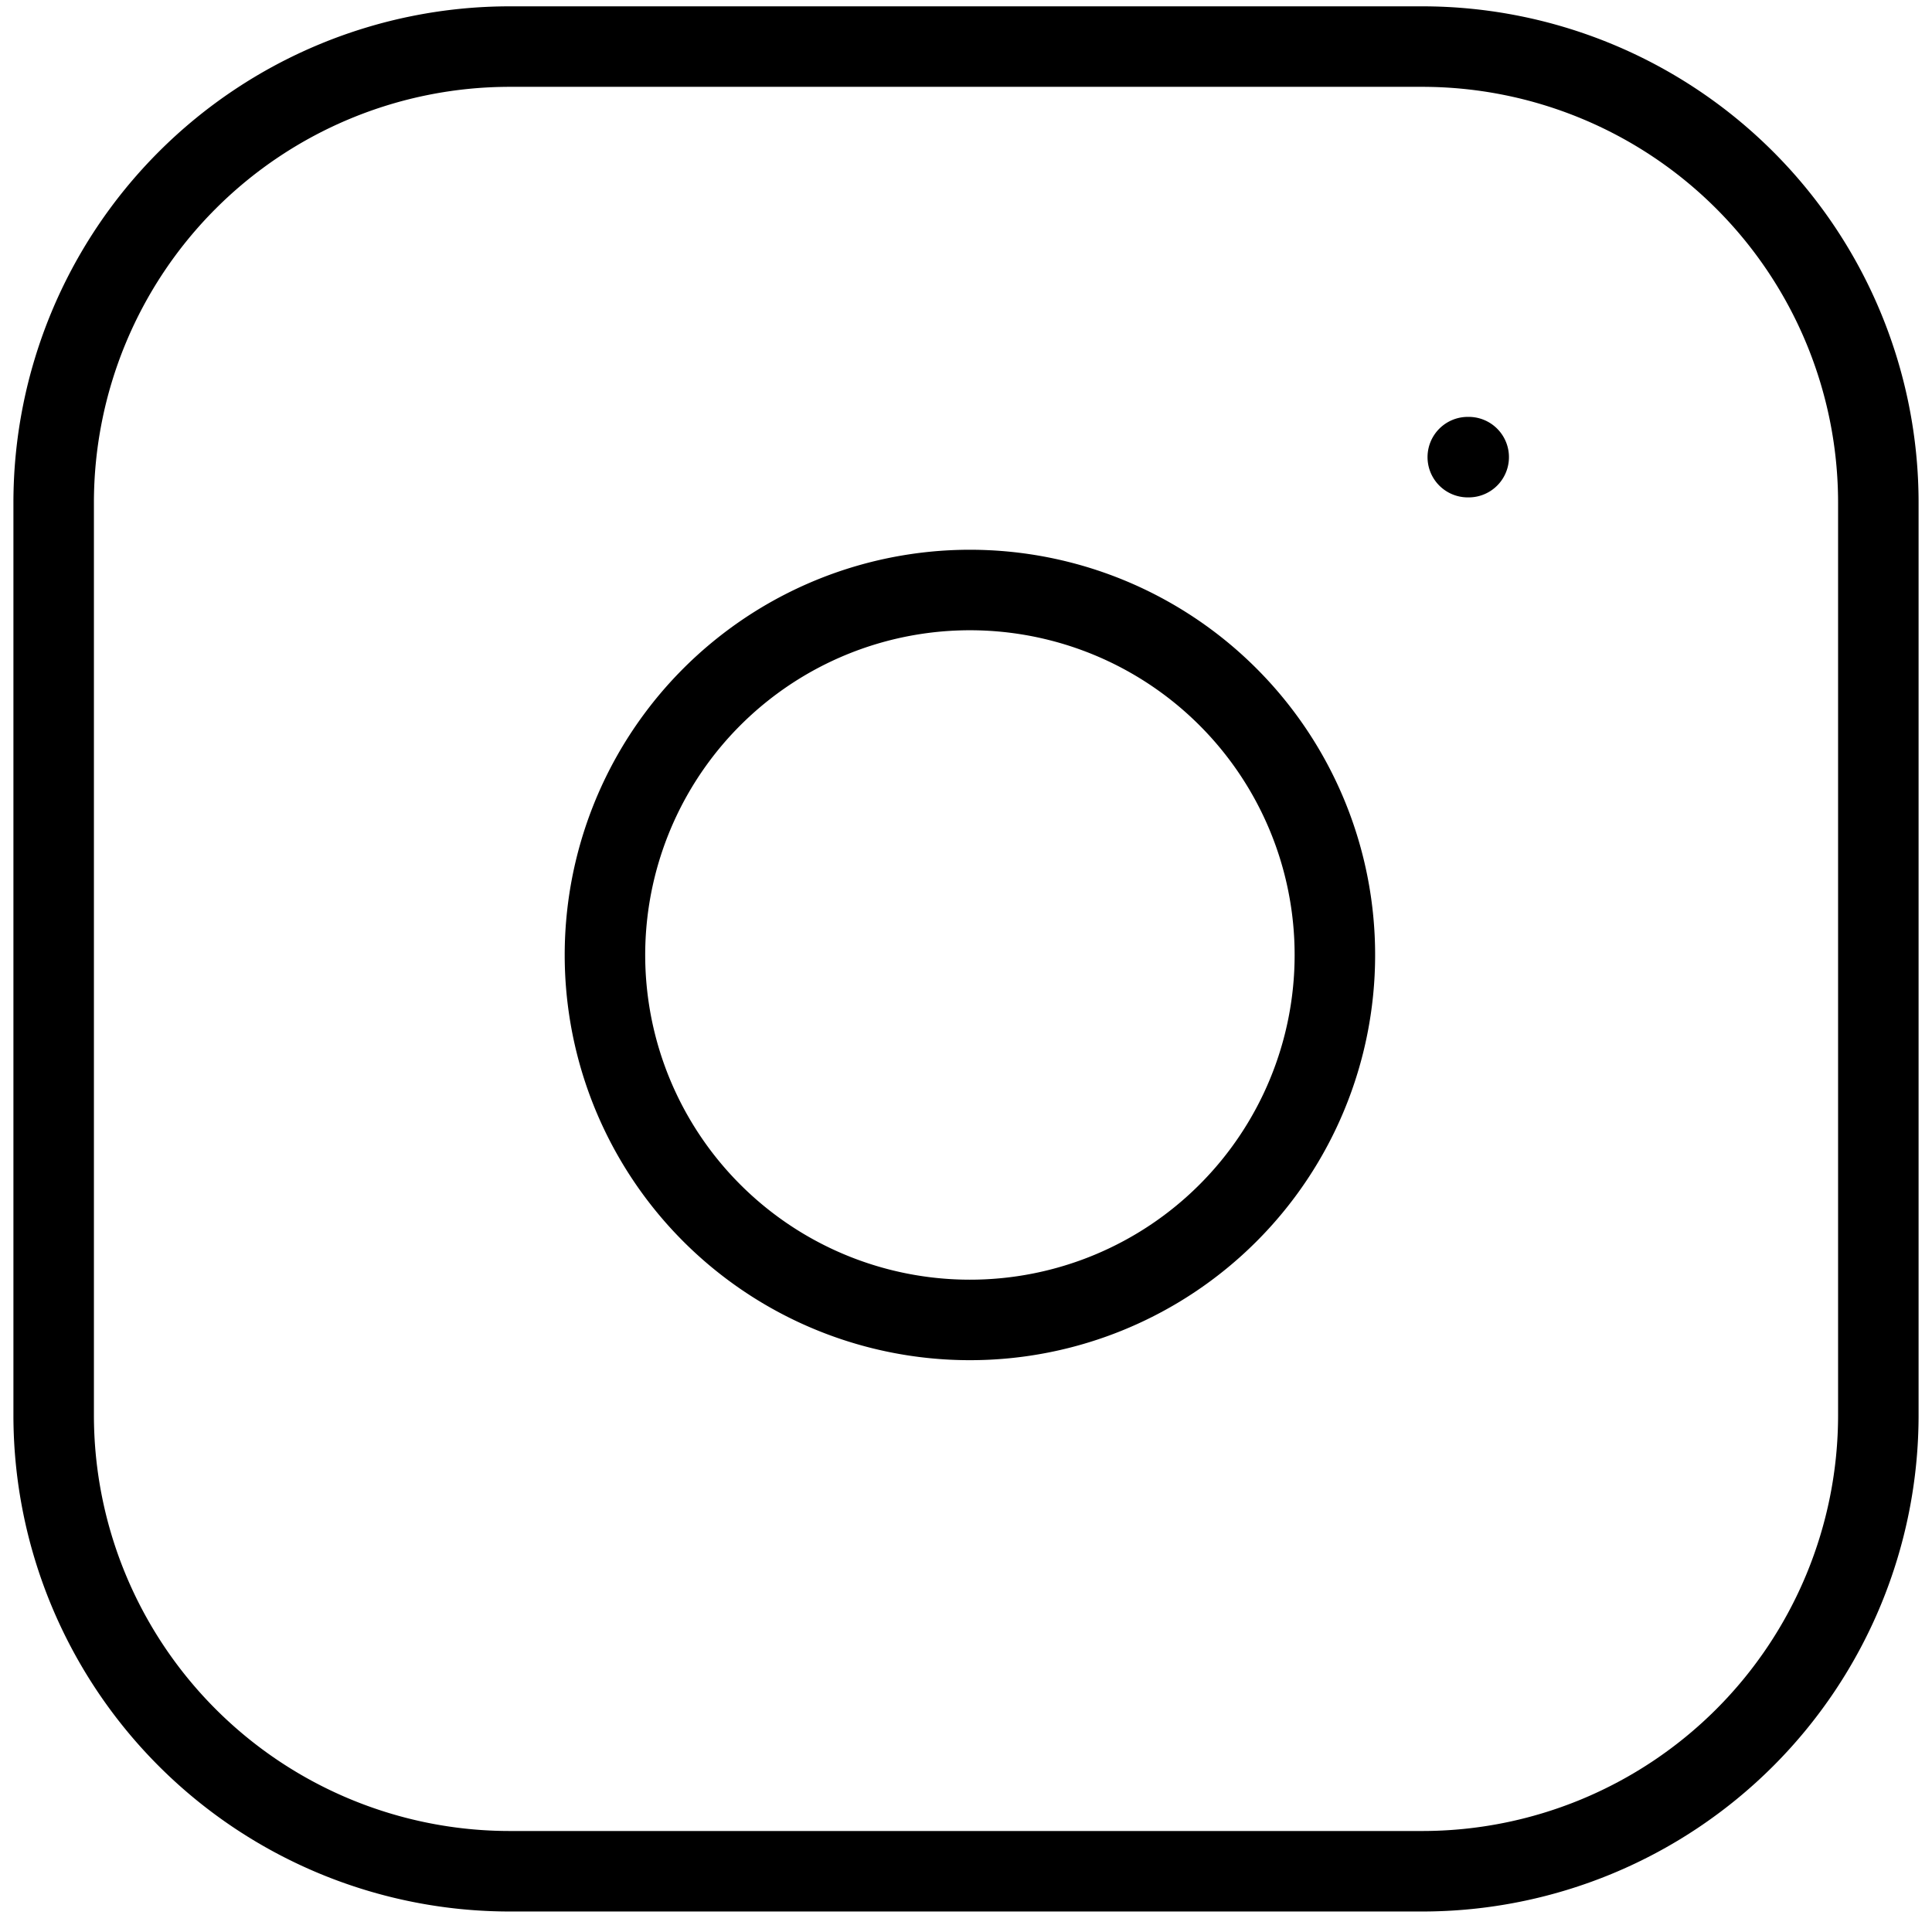
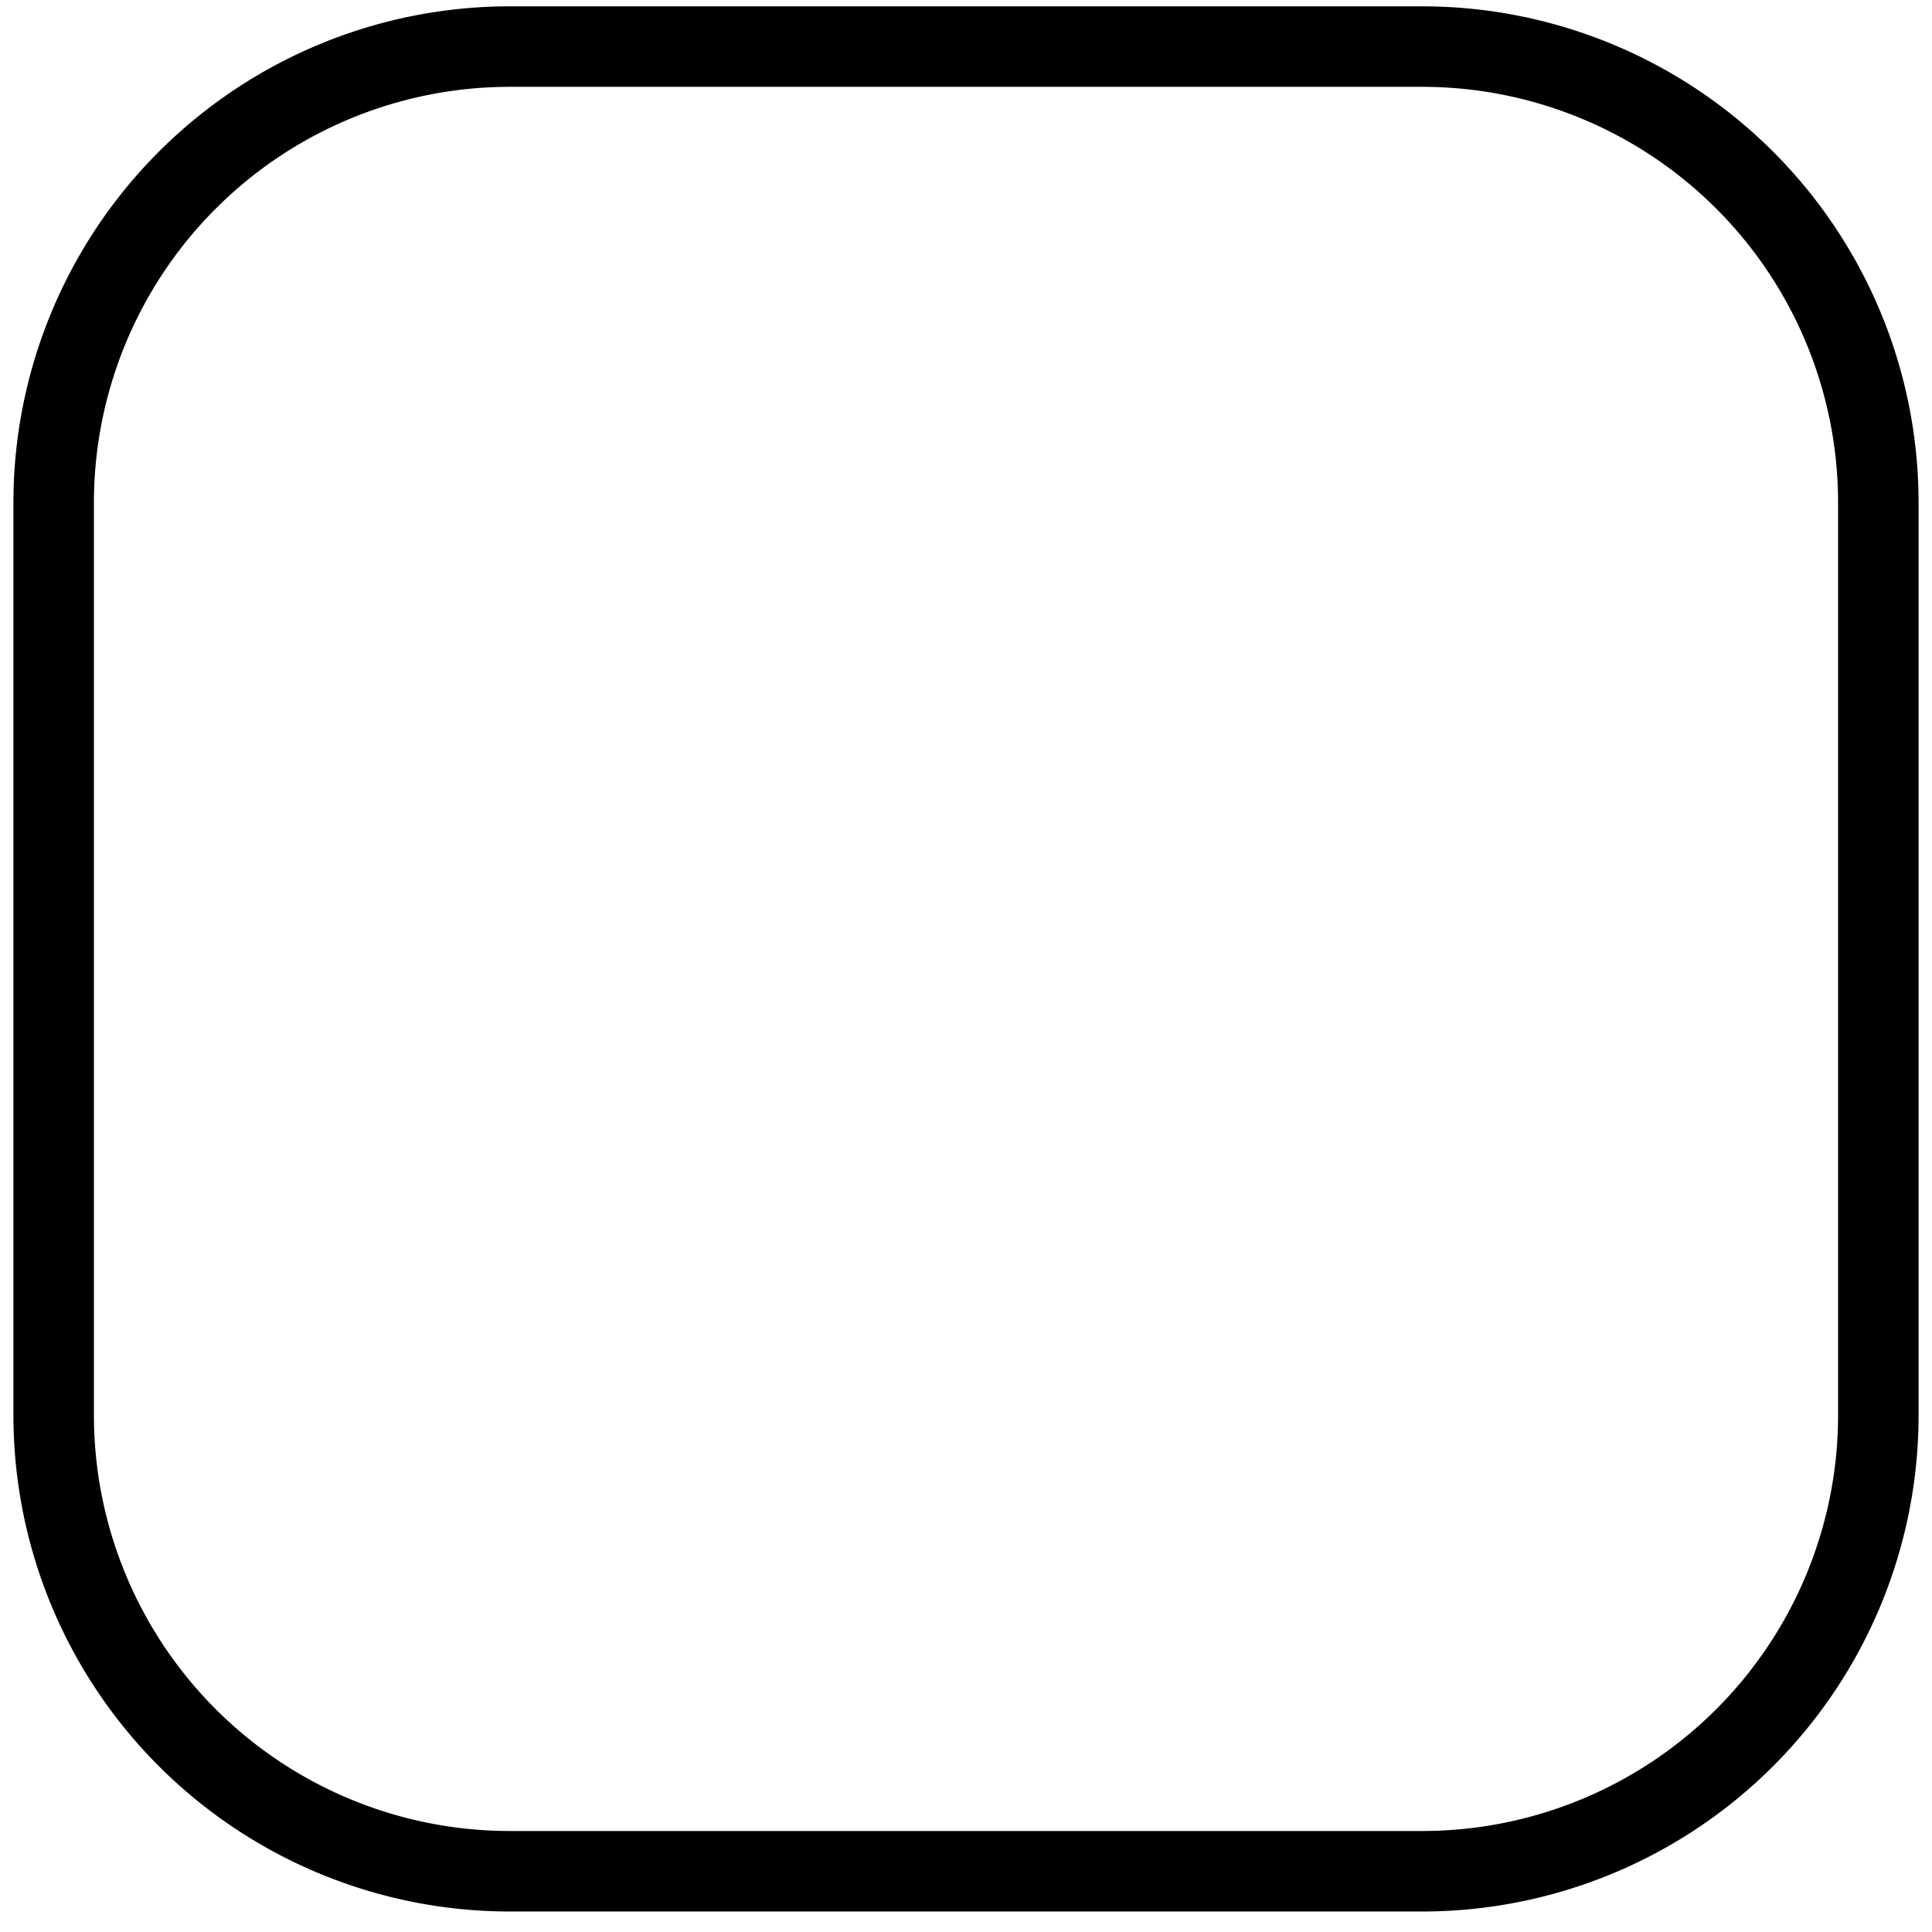
<svg xmlns="http://www.w3.org/2000/svg" width="36" height="36" viewBox="0 0 36 36" fill="none">
  <path d="M26.5.868h-17a8.5 8.5 0 0 0-8.5 8.5v17a8.5 8.5 0 0 0 8.5 8.5h17a8.5 8.5 0 0 0 8.5-8.5v-17a8.5 8.5 0 0 0-8.5-8.5Z" stroke="#000" stroke-width="1.5" stroke-linecap="round" stroke-linejoin="round" />
-   <path d="M24.8 16.797a6.8 6.8 0 1 1-13.454 1.995A6.8 6.8 0 0 1 24.8 16.797Zm2.55-8.279h.017" stroke="#000" stroke-width="1.5" stroke-linecap="round" stroke-linejoin="round" />
</svg>